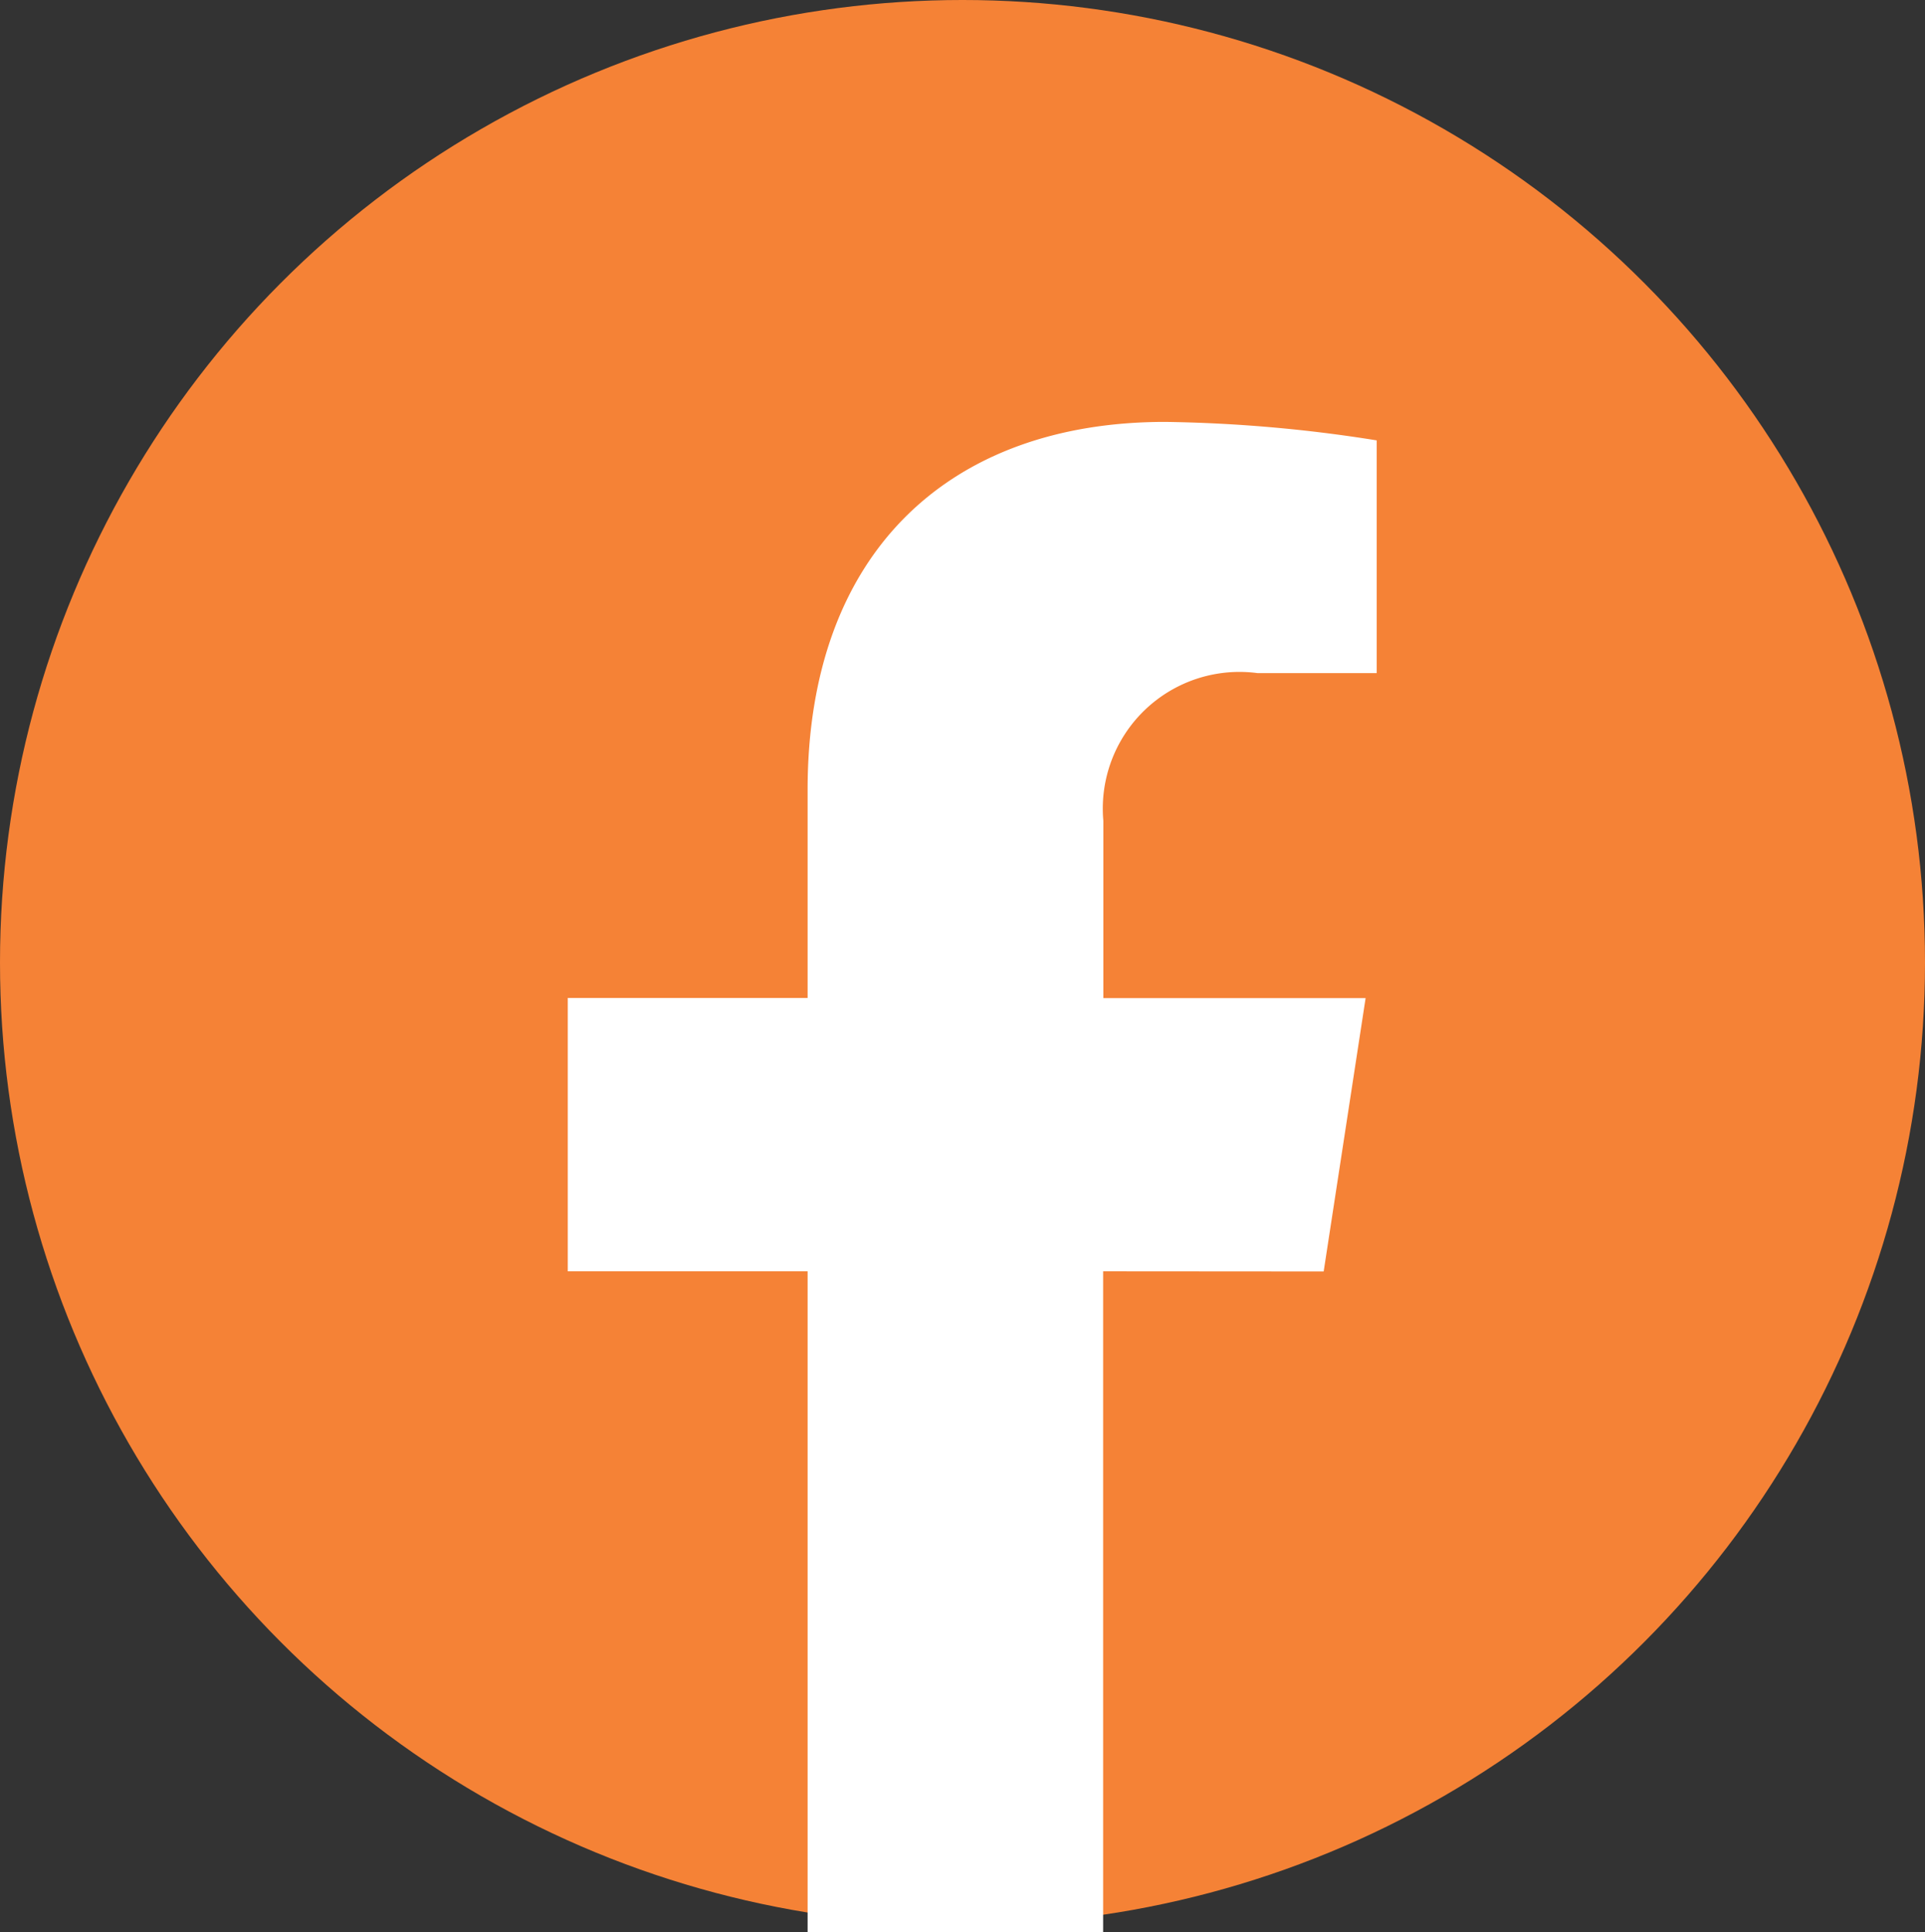
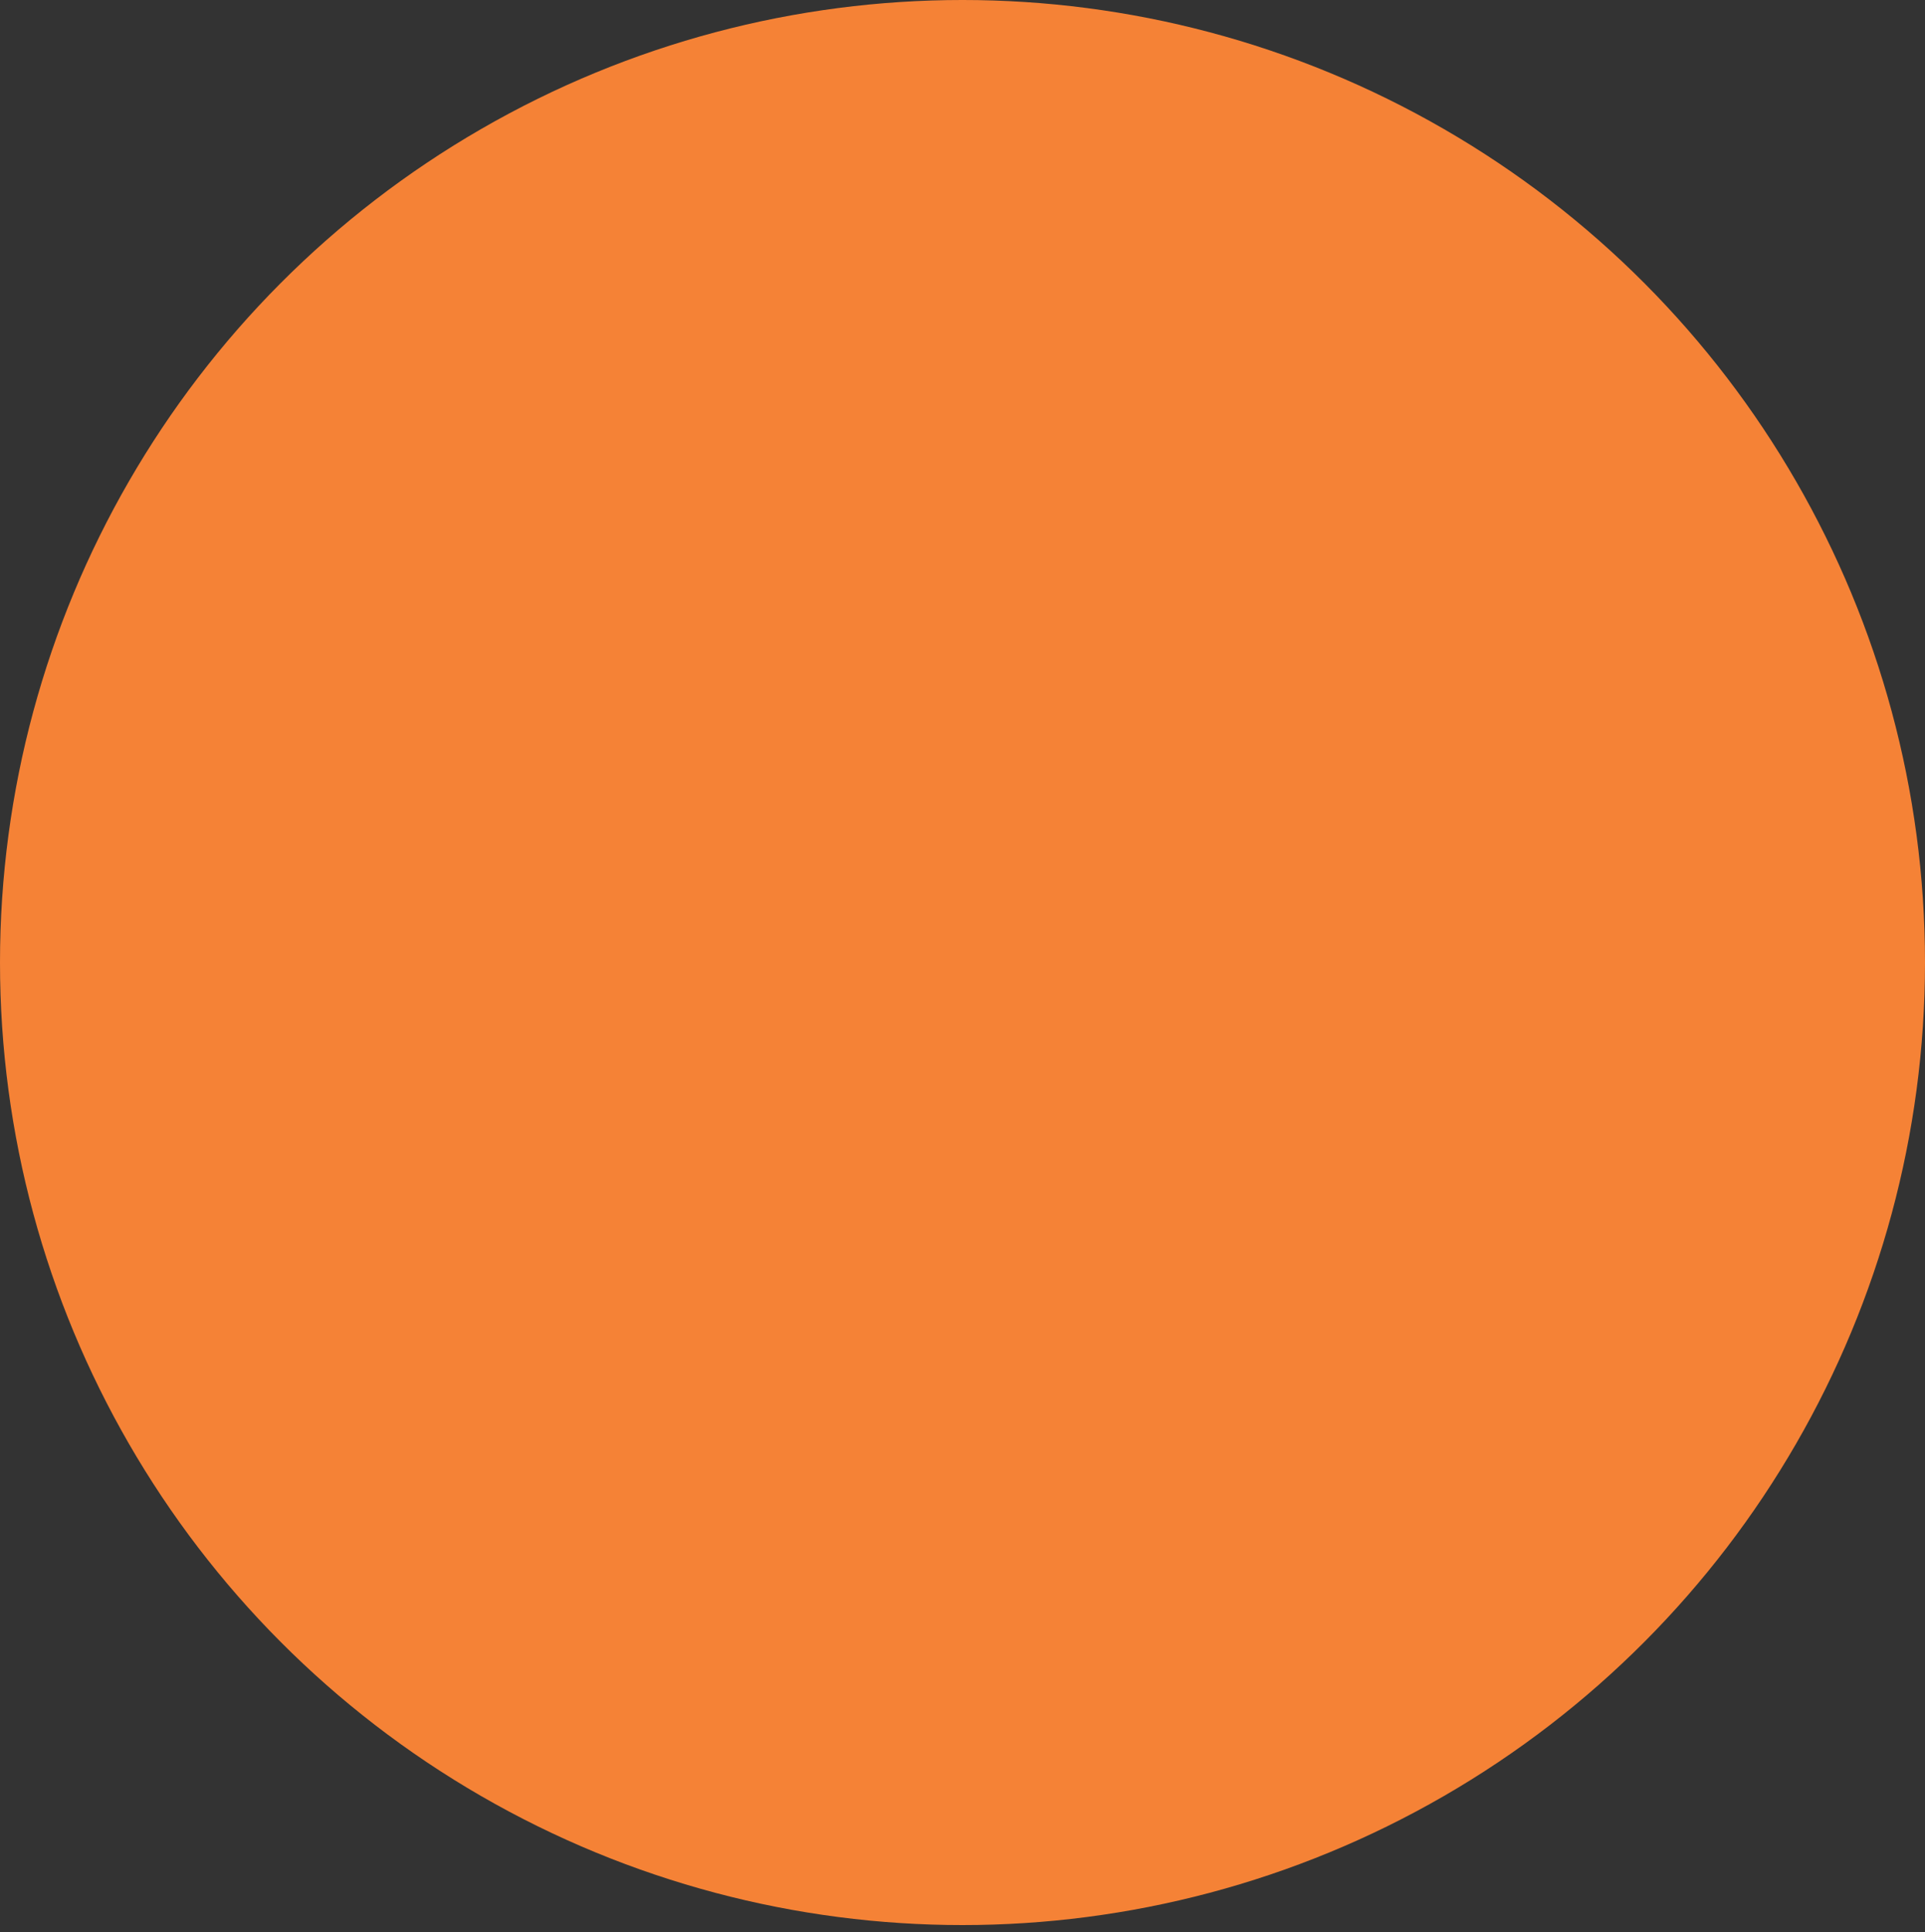
<svg xmlns="http://www.w3.org/2000/svg" id="Grupo_848" data-name="Grupo 848" width="37" height="37.135" viewBox="0 0 37 37.135">
  <rect x="0" y="0" width="37" height="37.135" fill="#333333" stroke="none" />
  <circle id="Elipse_117" data-name="Elipse 117" cx="18.5" cy="18.5" r="18.5" fill="#f58236" />
-   <path id="Caminho_676" data-name="Caminho 676" d="M37.419,16.329l.806-5.254H33.184V7.666a2.627,2.627,0,0,1,2.962-2.838h2.292V.355A27.949,27.949,0,0,0,34.37,0C30.218,0,27.5,2.516,27.5,7.072v4H22.89v5.254H27.5v12.7h5.68v-12.7Z" transform="translate(-11.977 8.109)" fill="#fff" />
</svg>